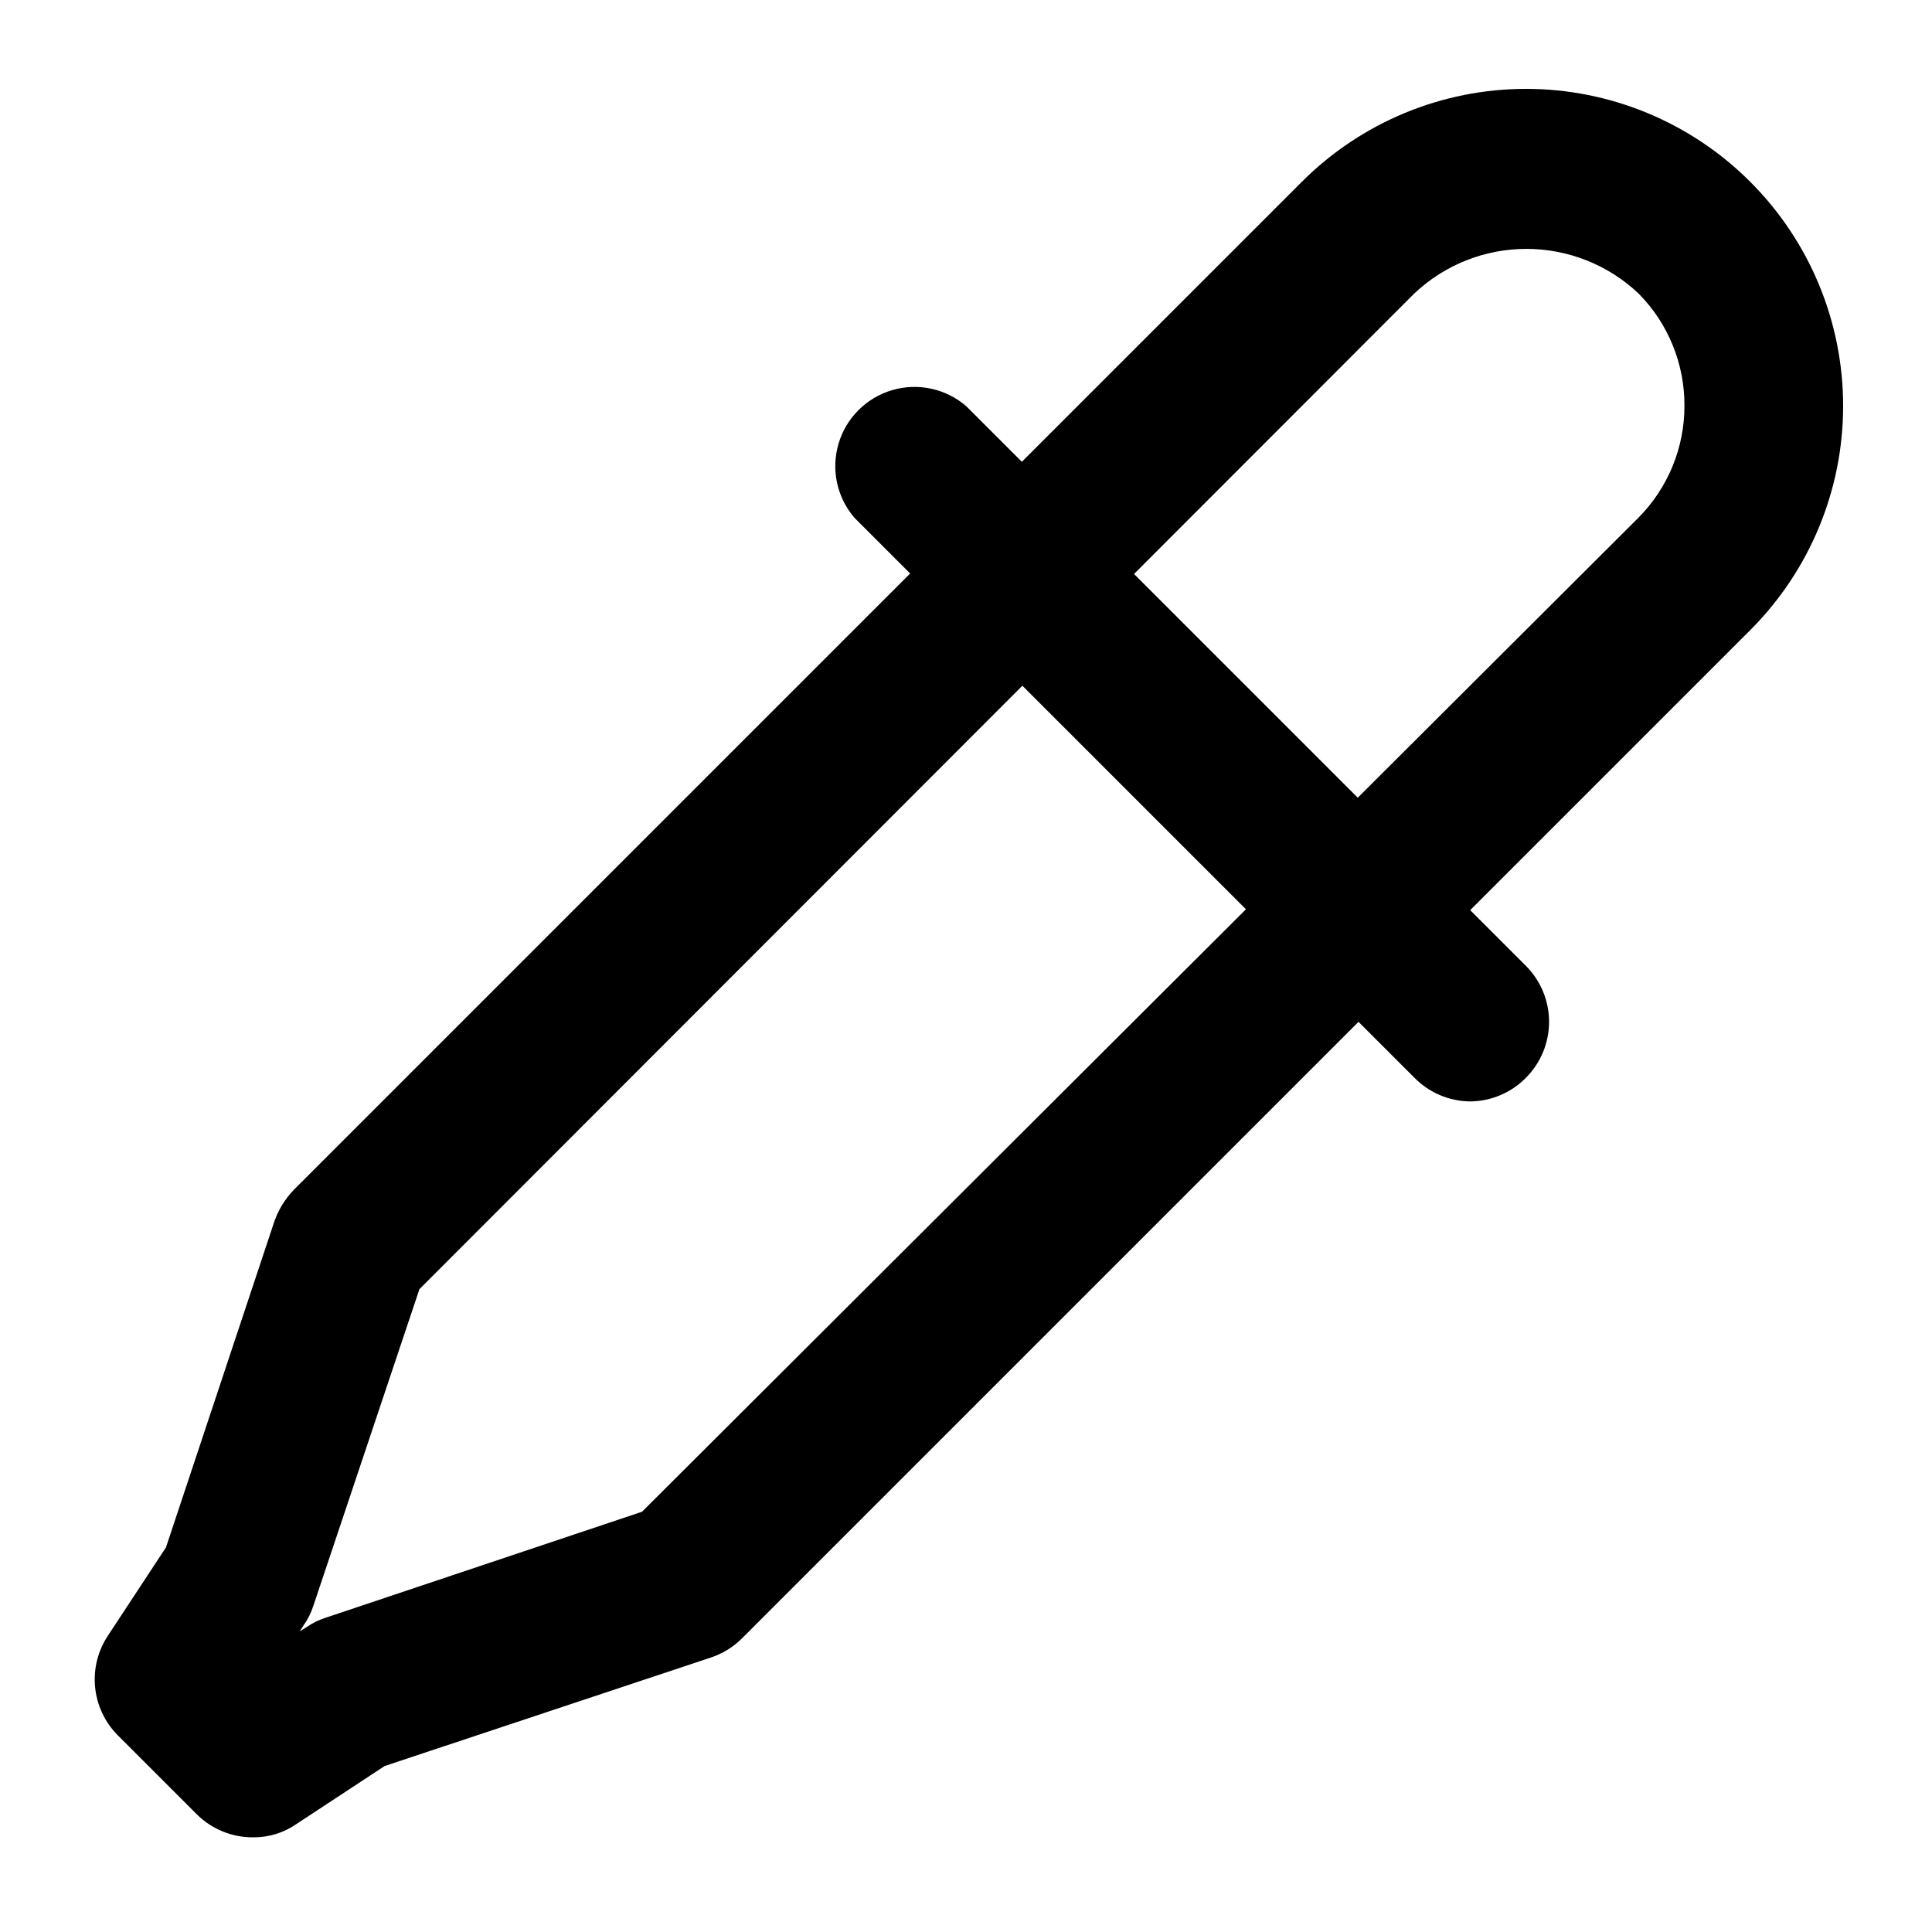
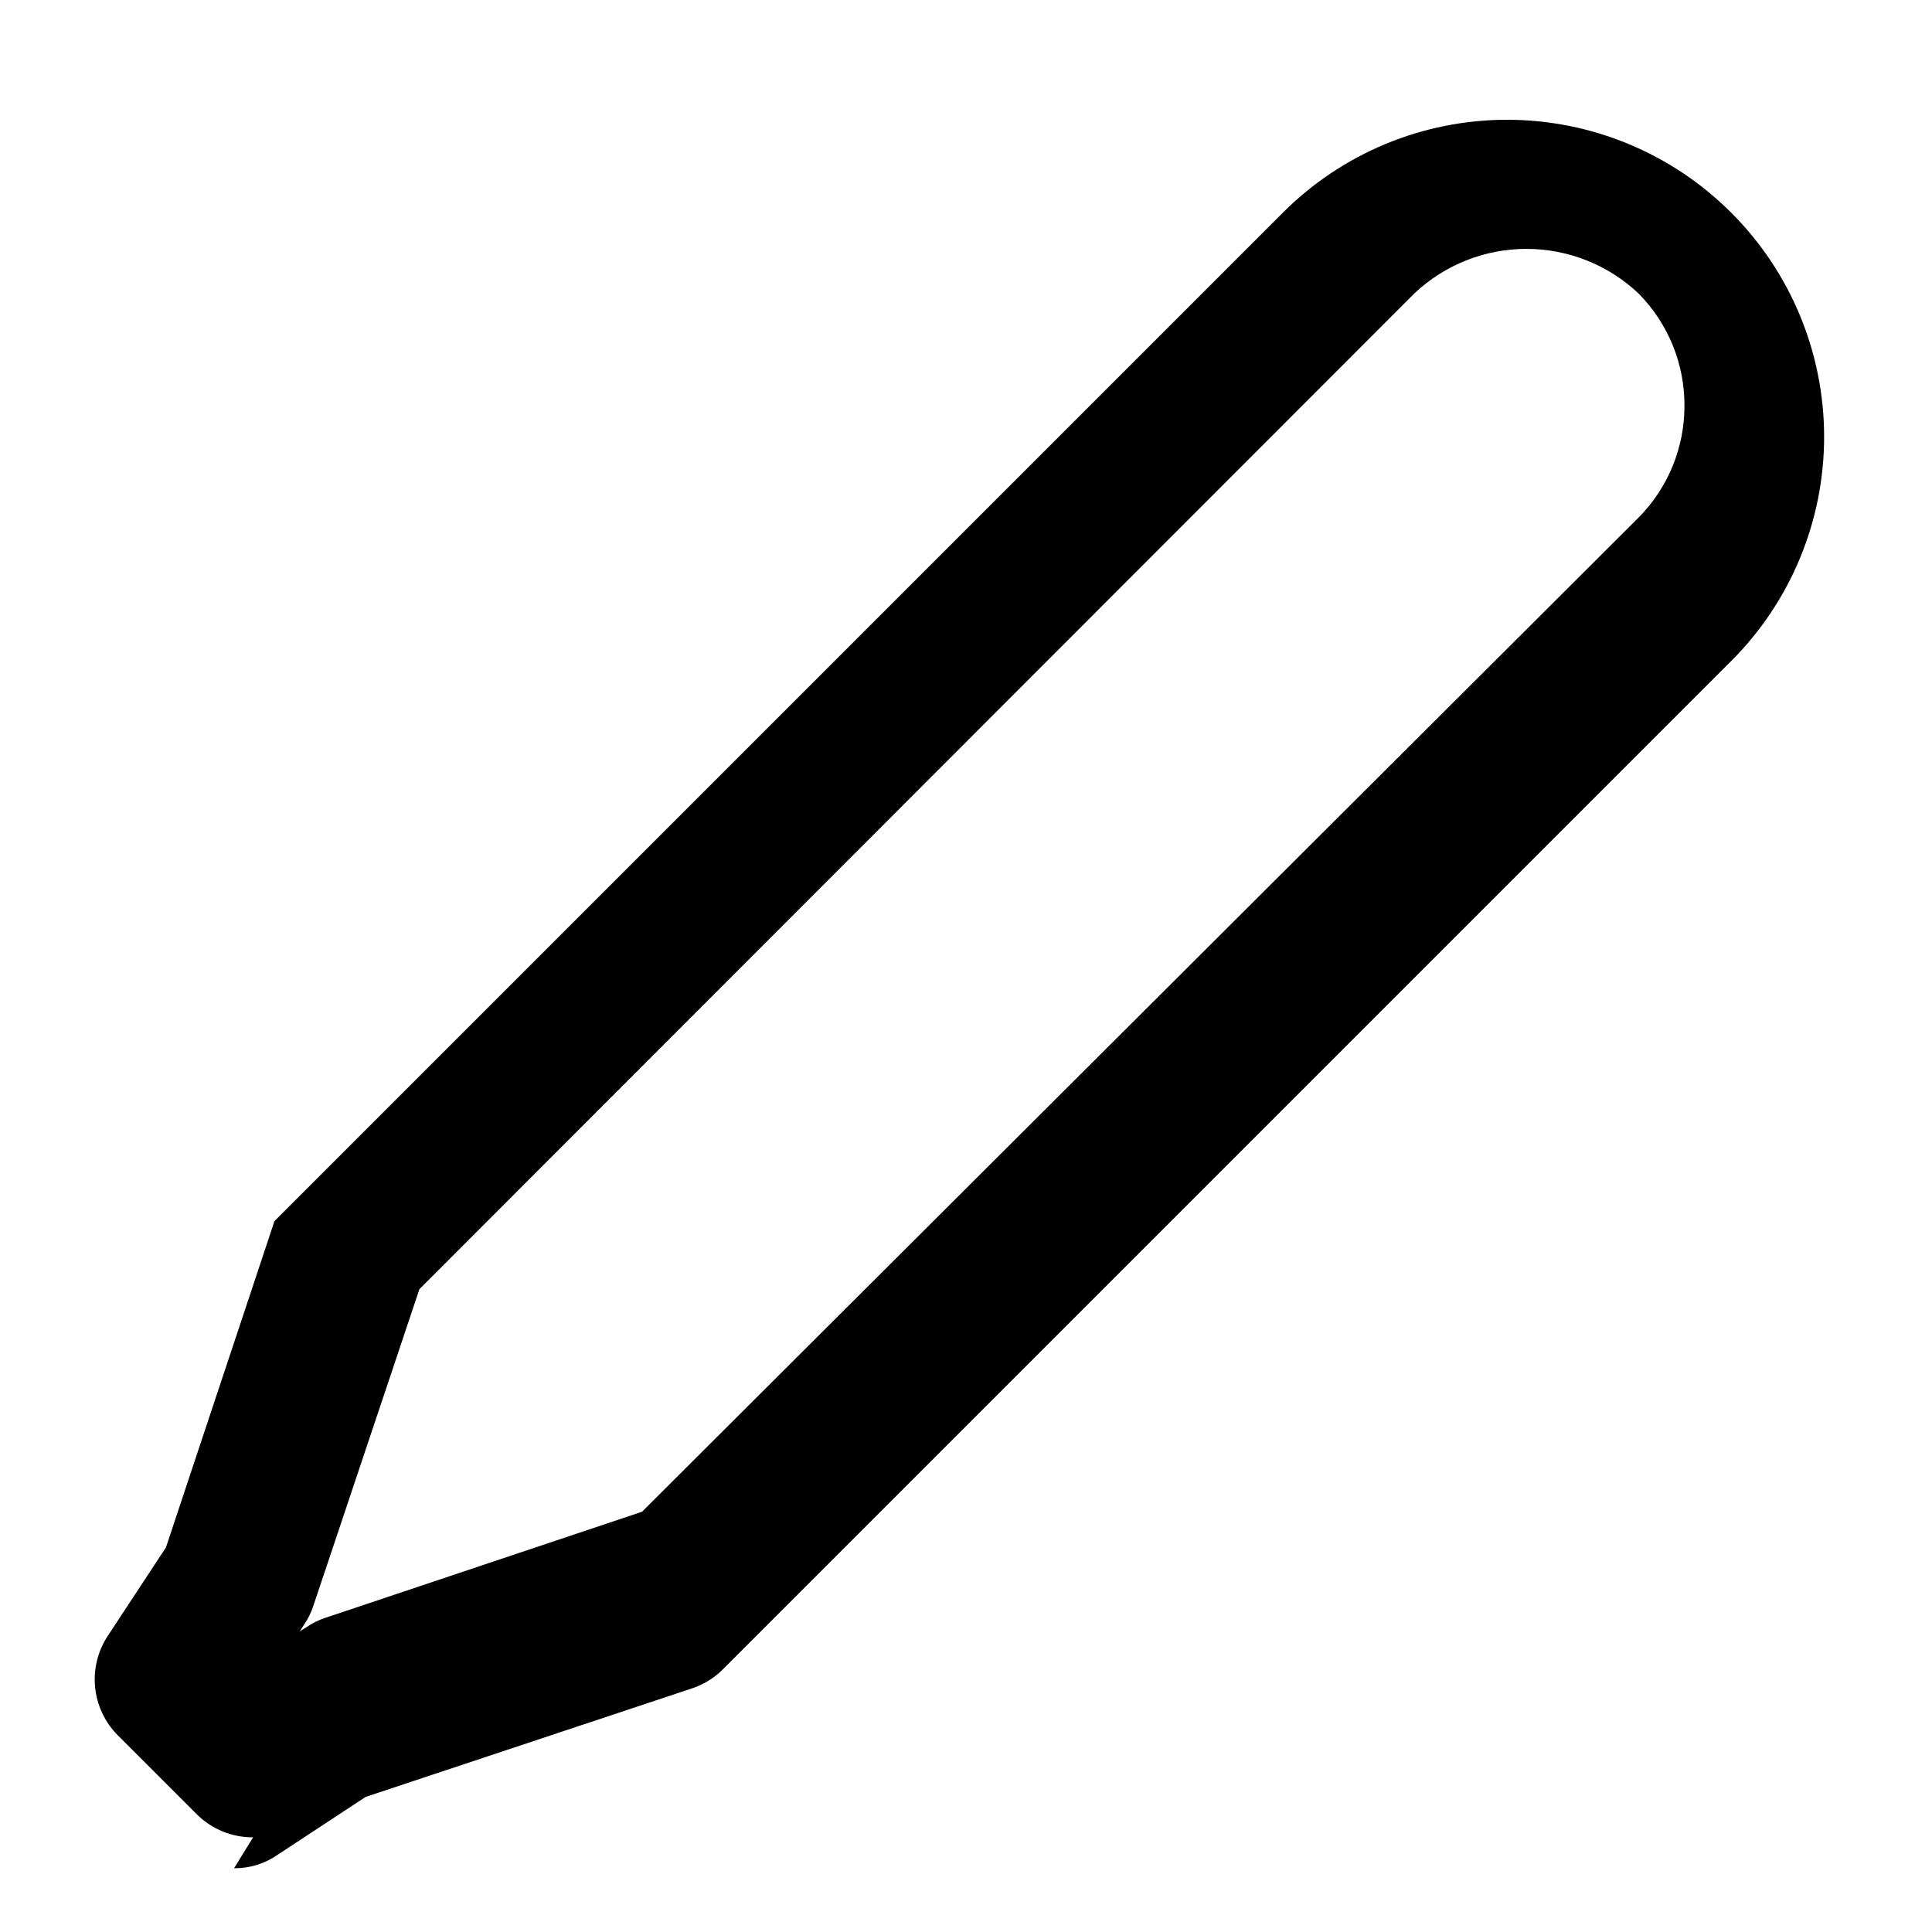
<svg xmlns="http://www.w3.org/2000/svg" fill="#000000" width="800px" height="800px" version="1.1" viewBox="144 144 512 512">
  <g>
-     <path d="m211.07 630.91c-5.582 0.035-10.941-2.156-14.906-6.086l-20.992-20.992c-3.406-3.441-5.516-7.957-5.977-12.777-0.457-4.82 0.766-9.648 3.461-13.672l15.324-23.301 28.758-86.488c1.09-3.051 2.809-5.84 5.039-8.188l267.23-267.23c15.75-15.766 37.121-24.625 59.41-24.625 22.285 0 43.656 8.859 59.406 24.625 15.766 15.75 24.625 37.121 24.625 59.41 0 22.285-8.859 43.656-24.625 59.406l-267.23 267.23c-2.301 2.289-5.106 4.012-8.188 5.035l-86.484 28.762-23.301 15.324c-3.383 2.367-7.422 3.613-11.547 3.566zm44.082-145.27-28.129 83.969c-0.582 1.797-1.434 3.496-2.519 5.039l-1.051 1.68 1.68-1.051c1.547-1.086 3.242-1.934 5.039-2.519l83.969-28.129 264.08-263.45c7.805-7.871 12.184-18.512 12.176-29.598 0.062-11.16-4.32-21.887-12.176-29.809-8.031-7.59-18.66-11.816-29.707-11.816s-21.672 4.227-29.703 11.816z" />
-     <path d="m533.51 435.89c-5.535-0.078-10.82-2.344-14.695-6.297l-148.41-148.41c-4.625-5.406-6.203-12.785-4.184-19.609 2.016-6.82 7.352-12.156 14.176-14.176 6.824-2.016 14.203-0.441 19.609 4.188l148.41 148.41c3.906 3.93 6.102 9.254 6.102 14.797 0 5.547-2.195 10.867-6.102 14.801-3.93 4.008-9.297 6.273-14.906 6.297z" />
+     <path d="m211.07 630.91c-5.582 0.035-10.941-2.156-14.906-6.086l-20.992-20.992c-3.406-3.441-5.516-7.957-5.977-12.777-0.457-4.82 0.766-9.648 3.461-13.672l15.324-23.301 28.758-86.488l267.23-267.23c15.75-15.766 37.121-24.625 59.41-24.625 22.285 0 43.656 8.859 59.406 24.625 15.766 15.75 24.625 37.121 24.625 59.41 0 22.285-8.859 43.656-24.625 59.406l-267.23 267.23c-2.301 2.289-5.106 4.012-8.188 5.035l-86.484 28.762-23.301 15.324c-3.383 2.367-7.422 3.613-11.547 3.566zm44.082-145.27-28.129 83.969c-0.582 1.797-1.434 3.496-2.519 5.039l-1.051 1.68 1.68-1.051c1.547-1.086 3.242-1.934 5.039-2.519l83.969-28.129 264.08-263.45c7.805-7.871 12.184-18.512 12.176-29.598 0.062-11.16-4.32-21.887-12.176-29.809-8.031-7.59-18.66-11.816-29.707-11.816s-21.672 4.227-29.703 11.816z" />
  </g>
</svg>